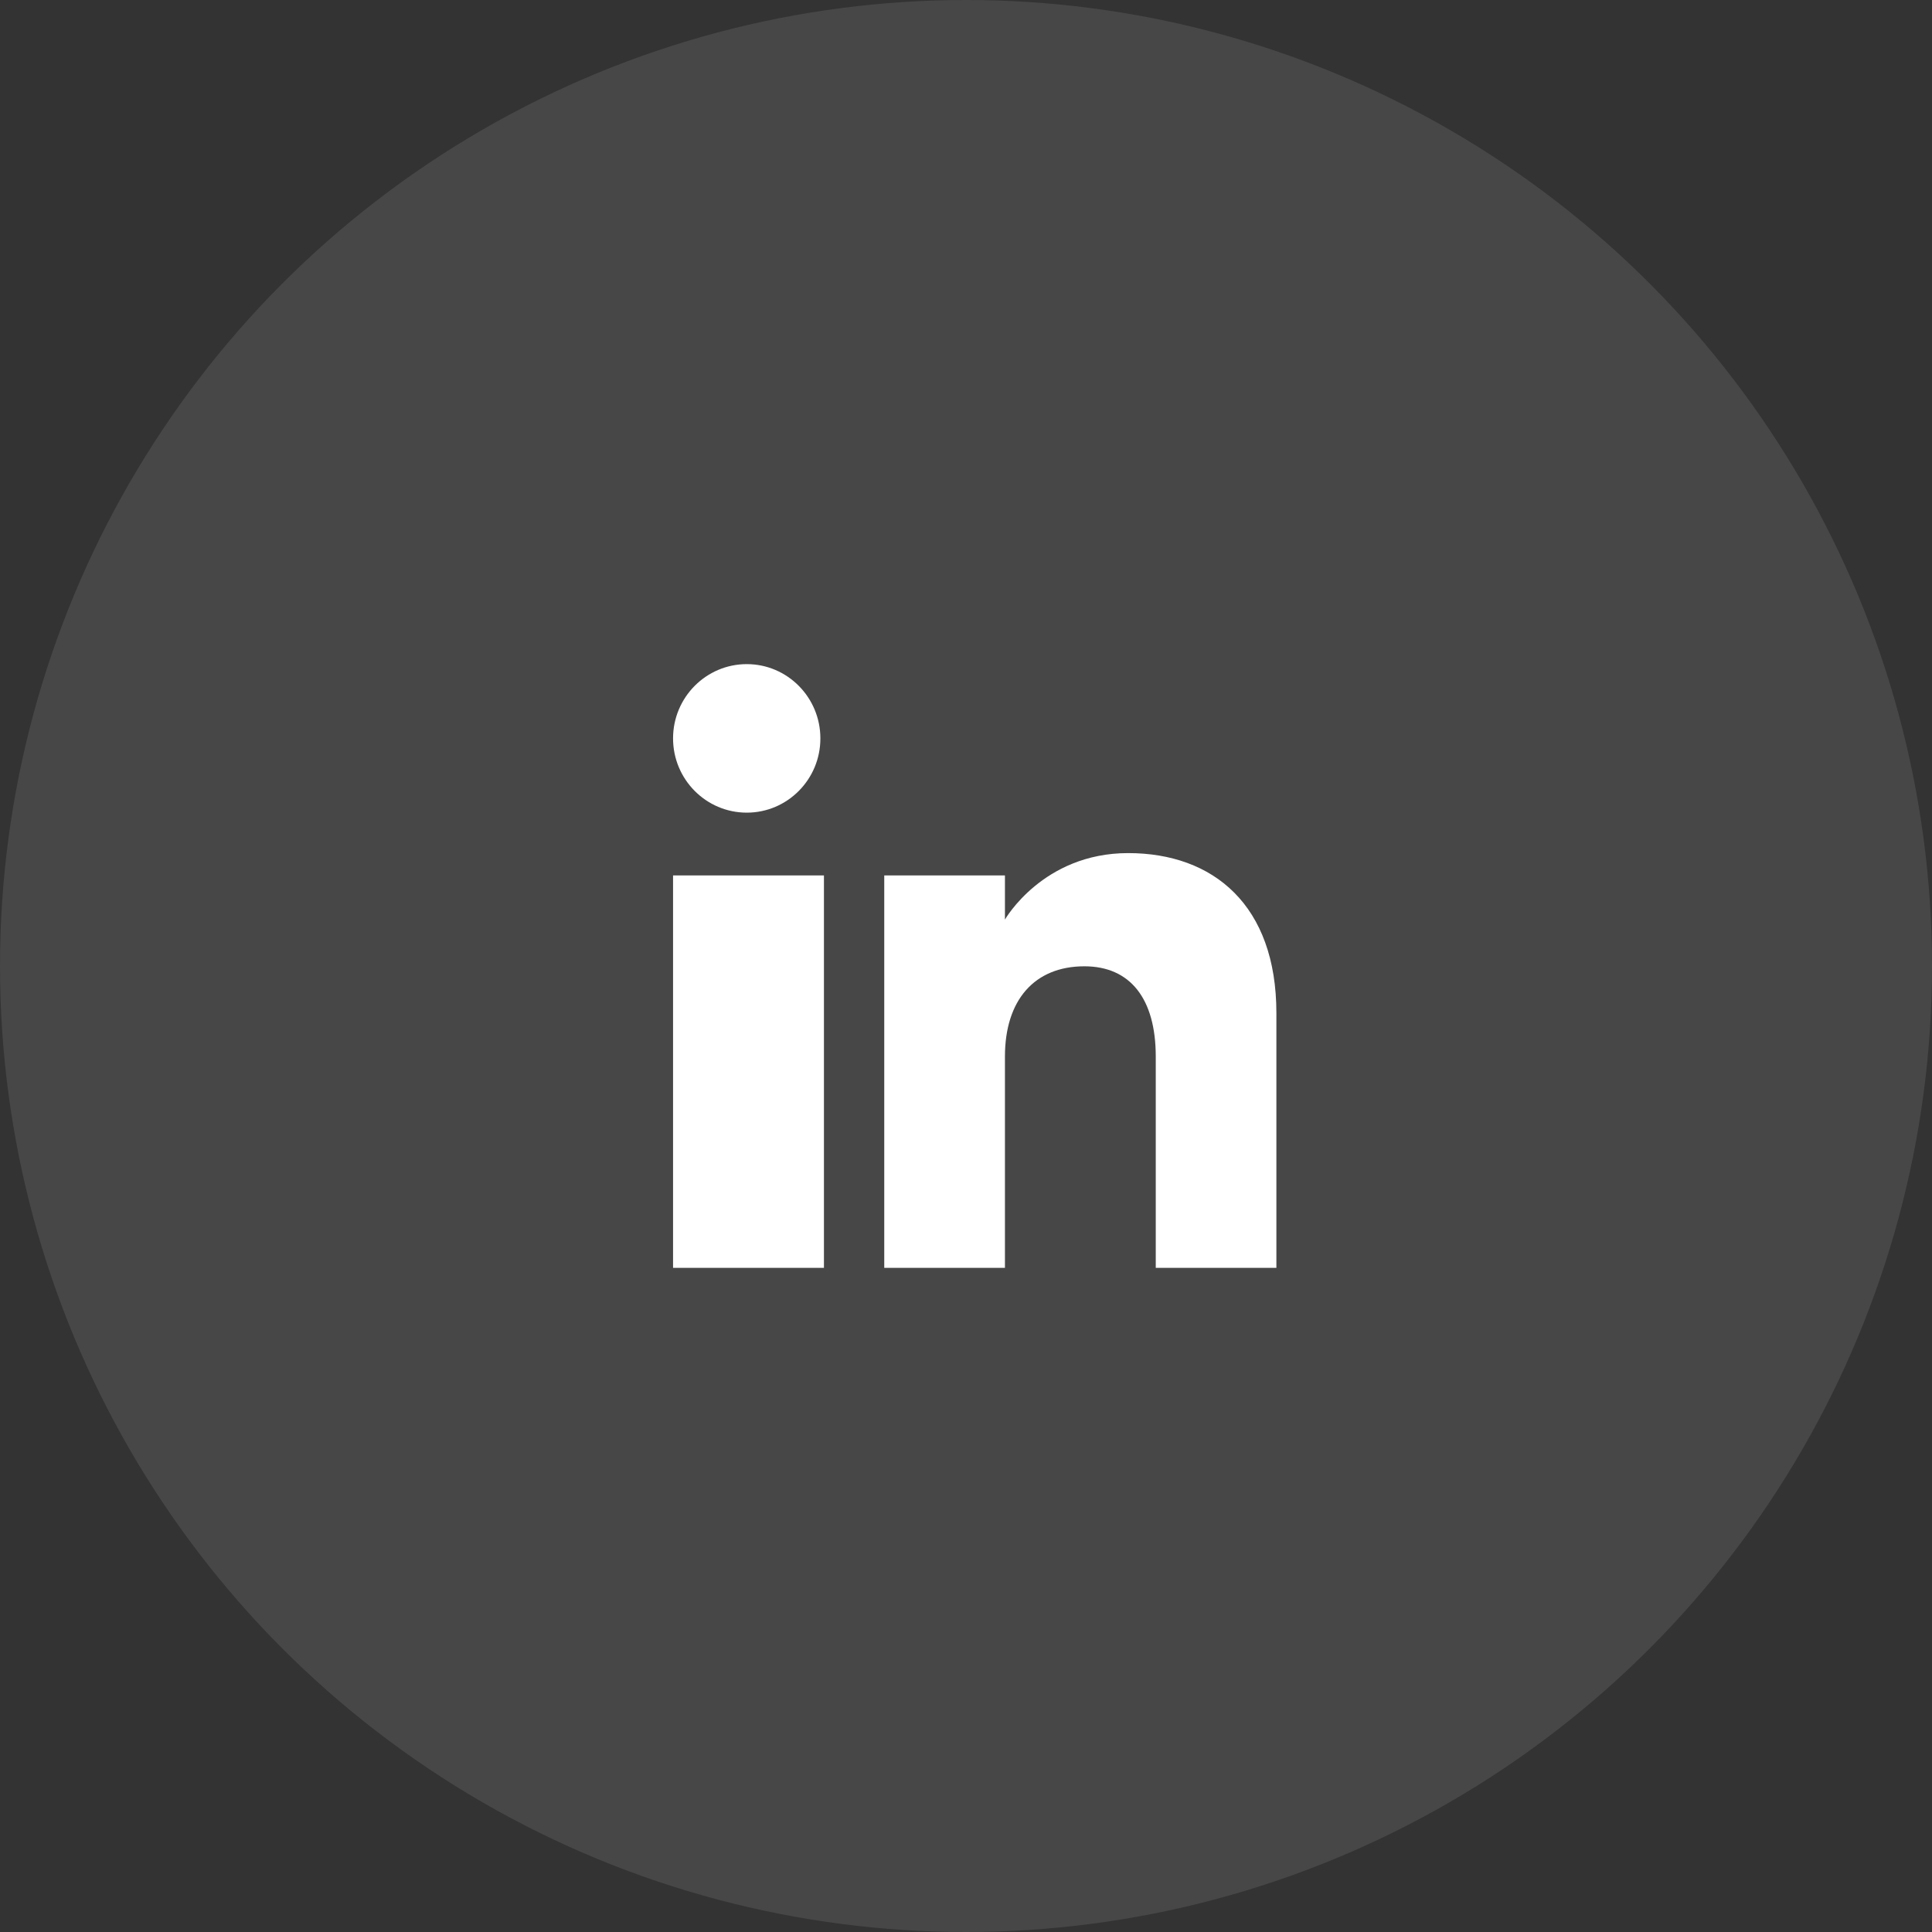
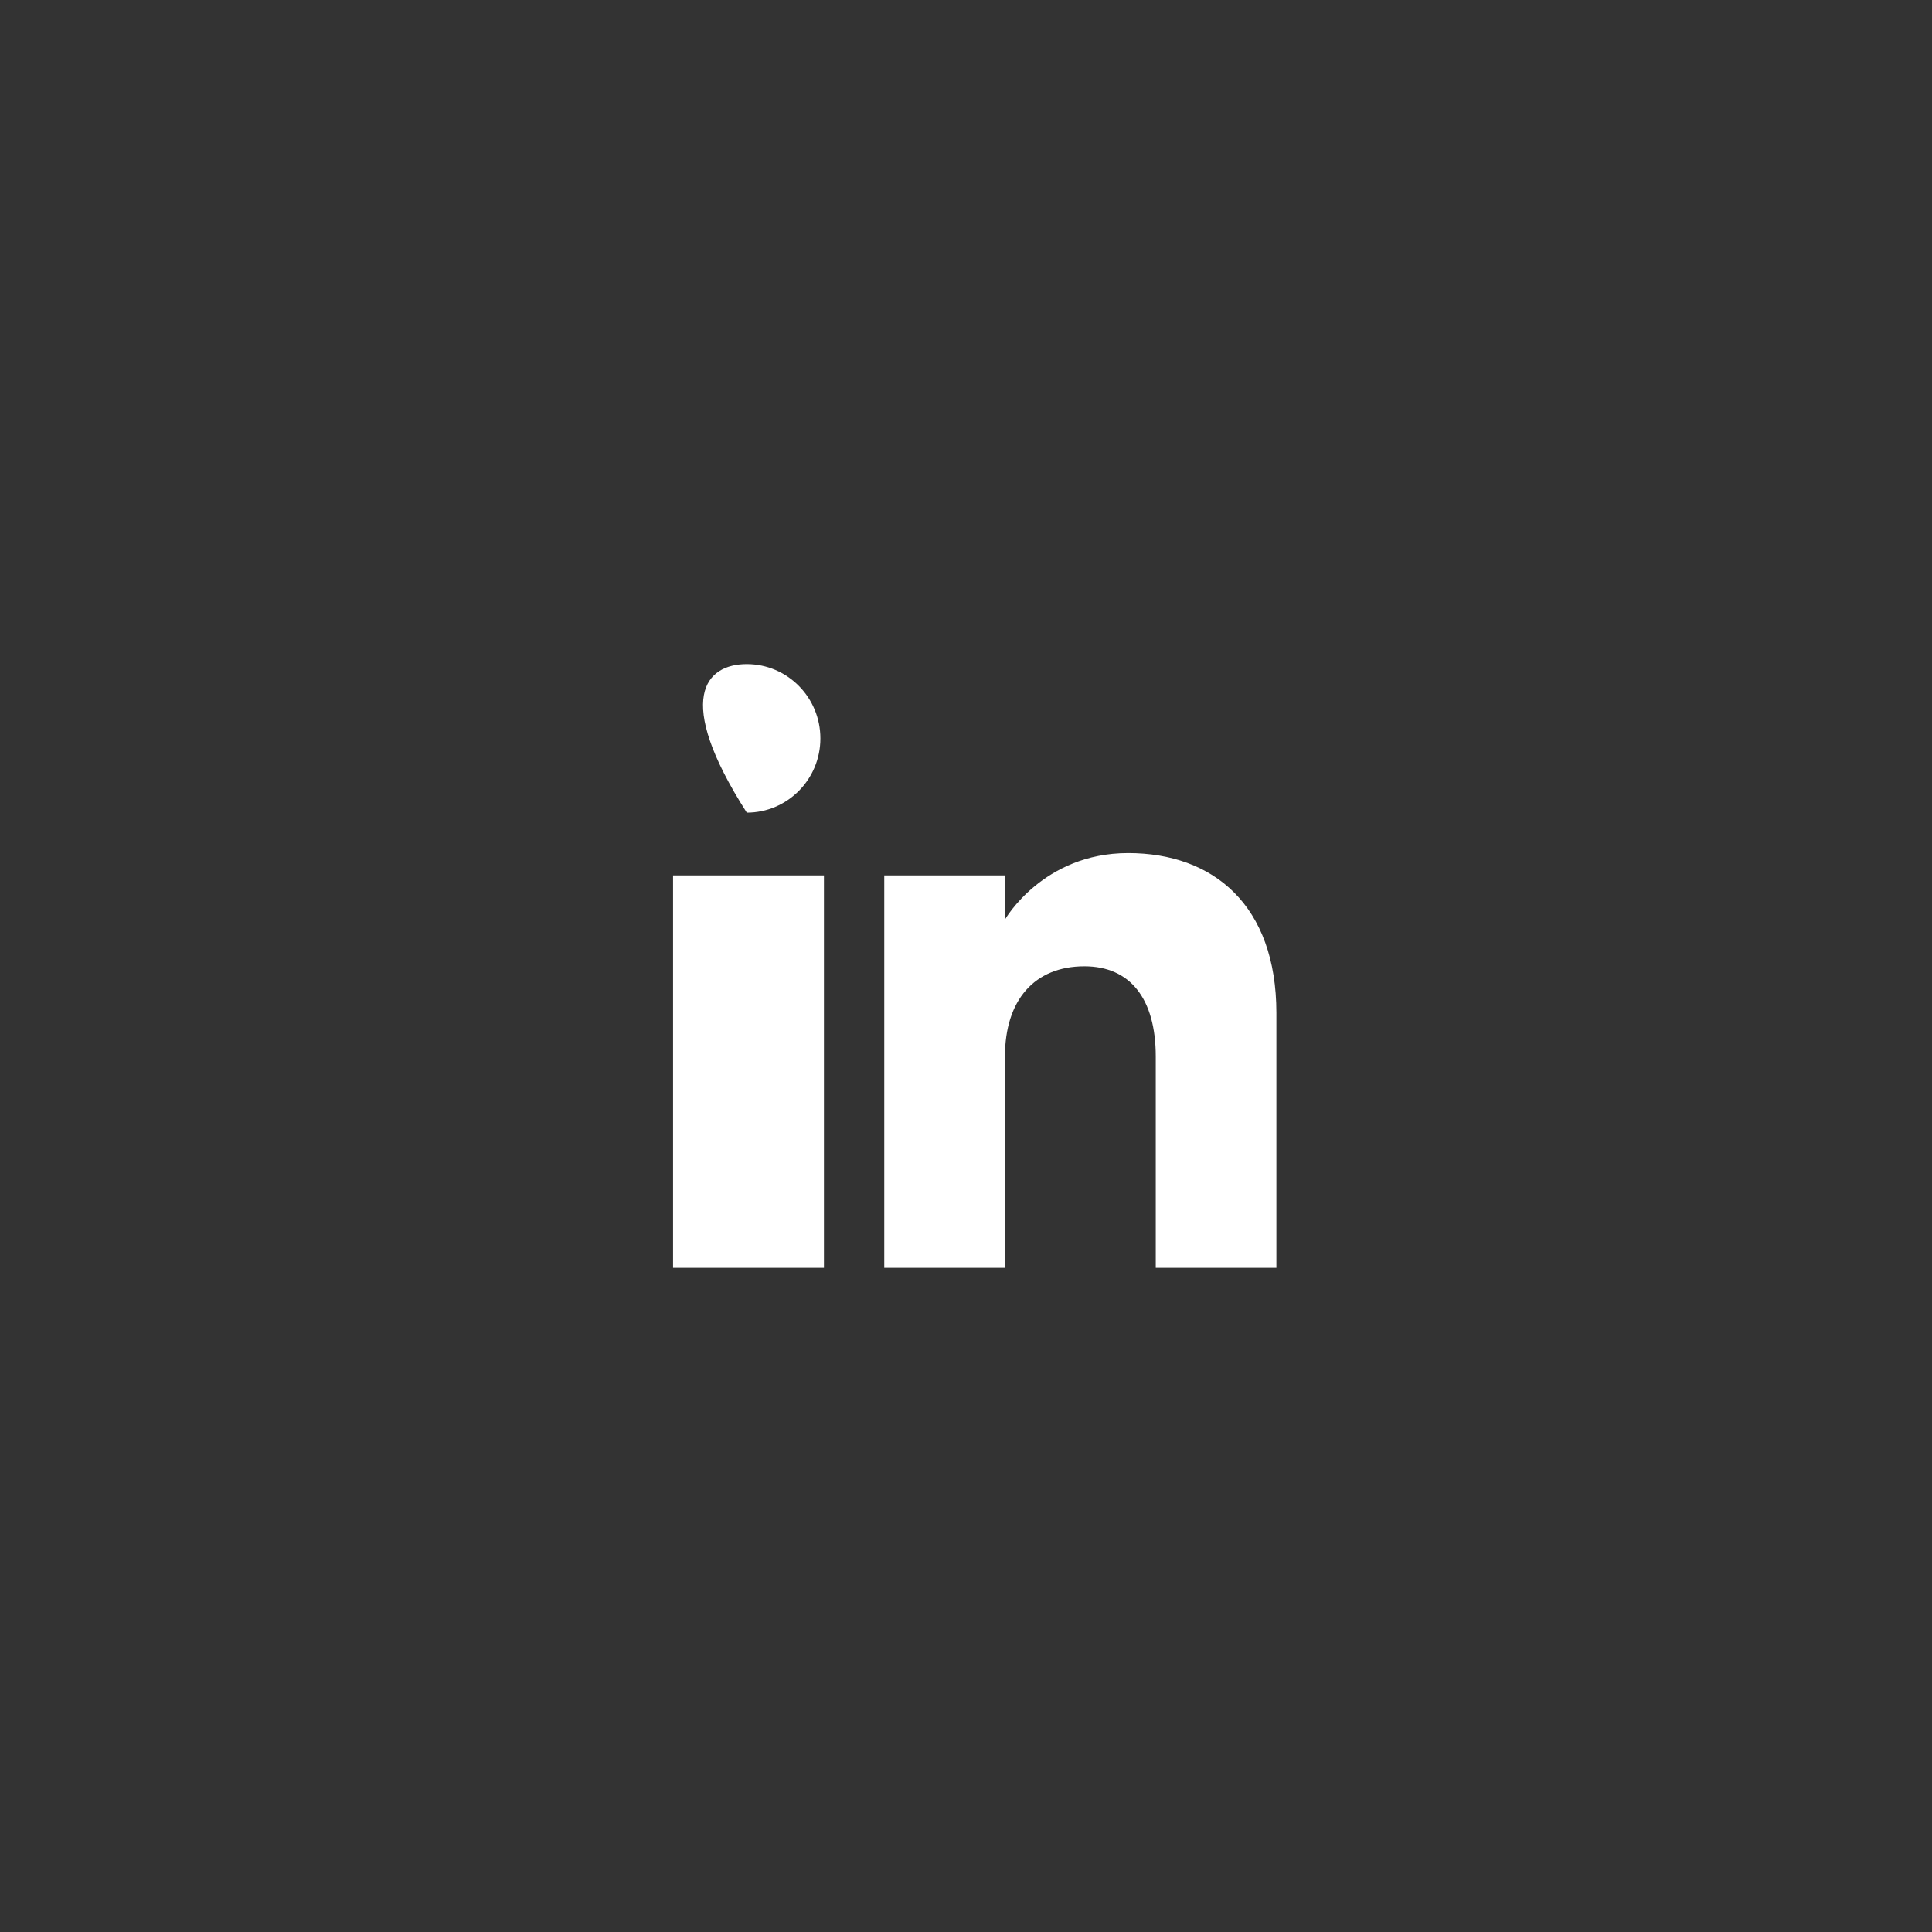
<svg xmlns="http://www.w3.org/2000/svg" width="32" height="32" viewBox="0 0 32 32" fill="none">
  <rect x="0" y="0" width="32" height="32" fill="#333333" stroke="none" />
-   <circle opacity="0.1" cx="16" cy="16" r="16" fill="white" />
-   <path fill-rule="evenodd" clip-rule="evenodd" d="M21.141 21H19.143V17.5C19.143 16.541 18.72 16.005 17.961 16.005C17.135 16.005 16.645 16.563 16.645 17.5V21H14.646V14.5H16.645V15.231C16.645 15.231 17.272 14.13 18.685 14.13C20.098 14.13 21.141 14.993 21.141 16.779V21ZM12.369 13.46C11.695 13.46 11.148 12.909 11.148 12.23C11.148 11.551 11.695 11 12.369 11C13.042 11 13.588 11.551 13.588 12.23C13.589 12.909 13.042 13.46 12.369 13.46ZM11.148 21H13.647V14.5H11.148V21Z" fill="white" />
+   <path fill-rule="evenodd" clip-rule="evenodd" d="M21.141 21H19.143V17.5C19.143 16.541 18.72 16.005 17.961 16.005C17.135 16.005 16.645 16.563 16.645 17.5V21H14.646V14.5H16.645V15.231C16.645 15.231 17.272 14.13 18.685 14.13C20.098 14.13 21.141 14.993 21.141 16.779V21ZM12.369 13.46C11.148 11.551 11.695 11 12.369 11C13.042 11 13.588 11.551 13.588 12.23C13.589 12.909 13.042 13.46 12.369 13.46ZM11.148 21H13.647V14.5H11.148V21Z" fill="white" />
</svg>